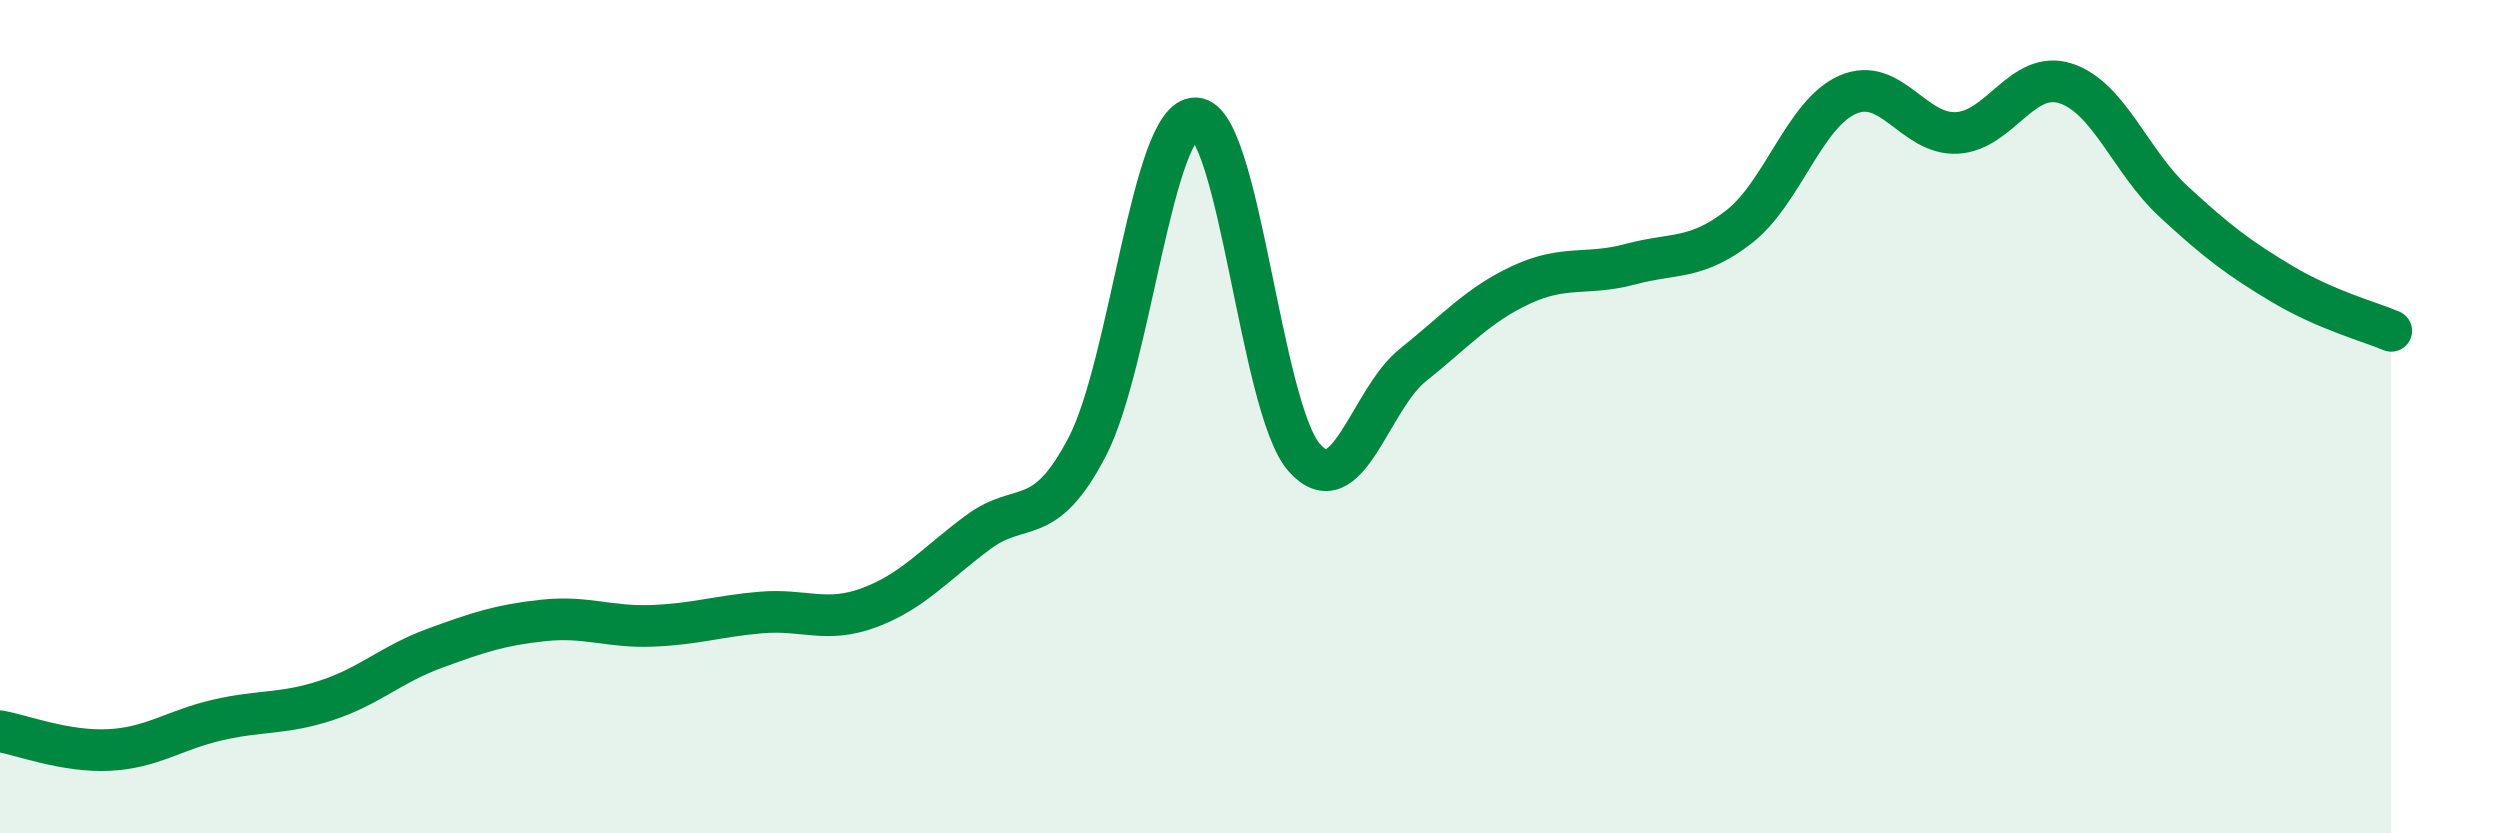
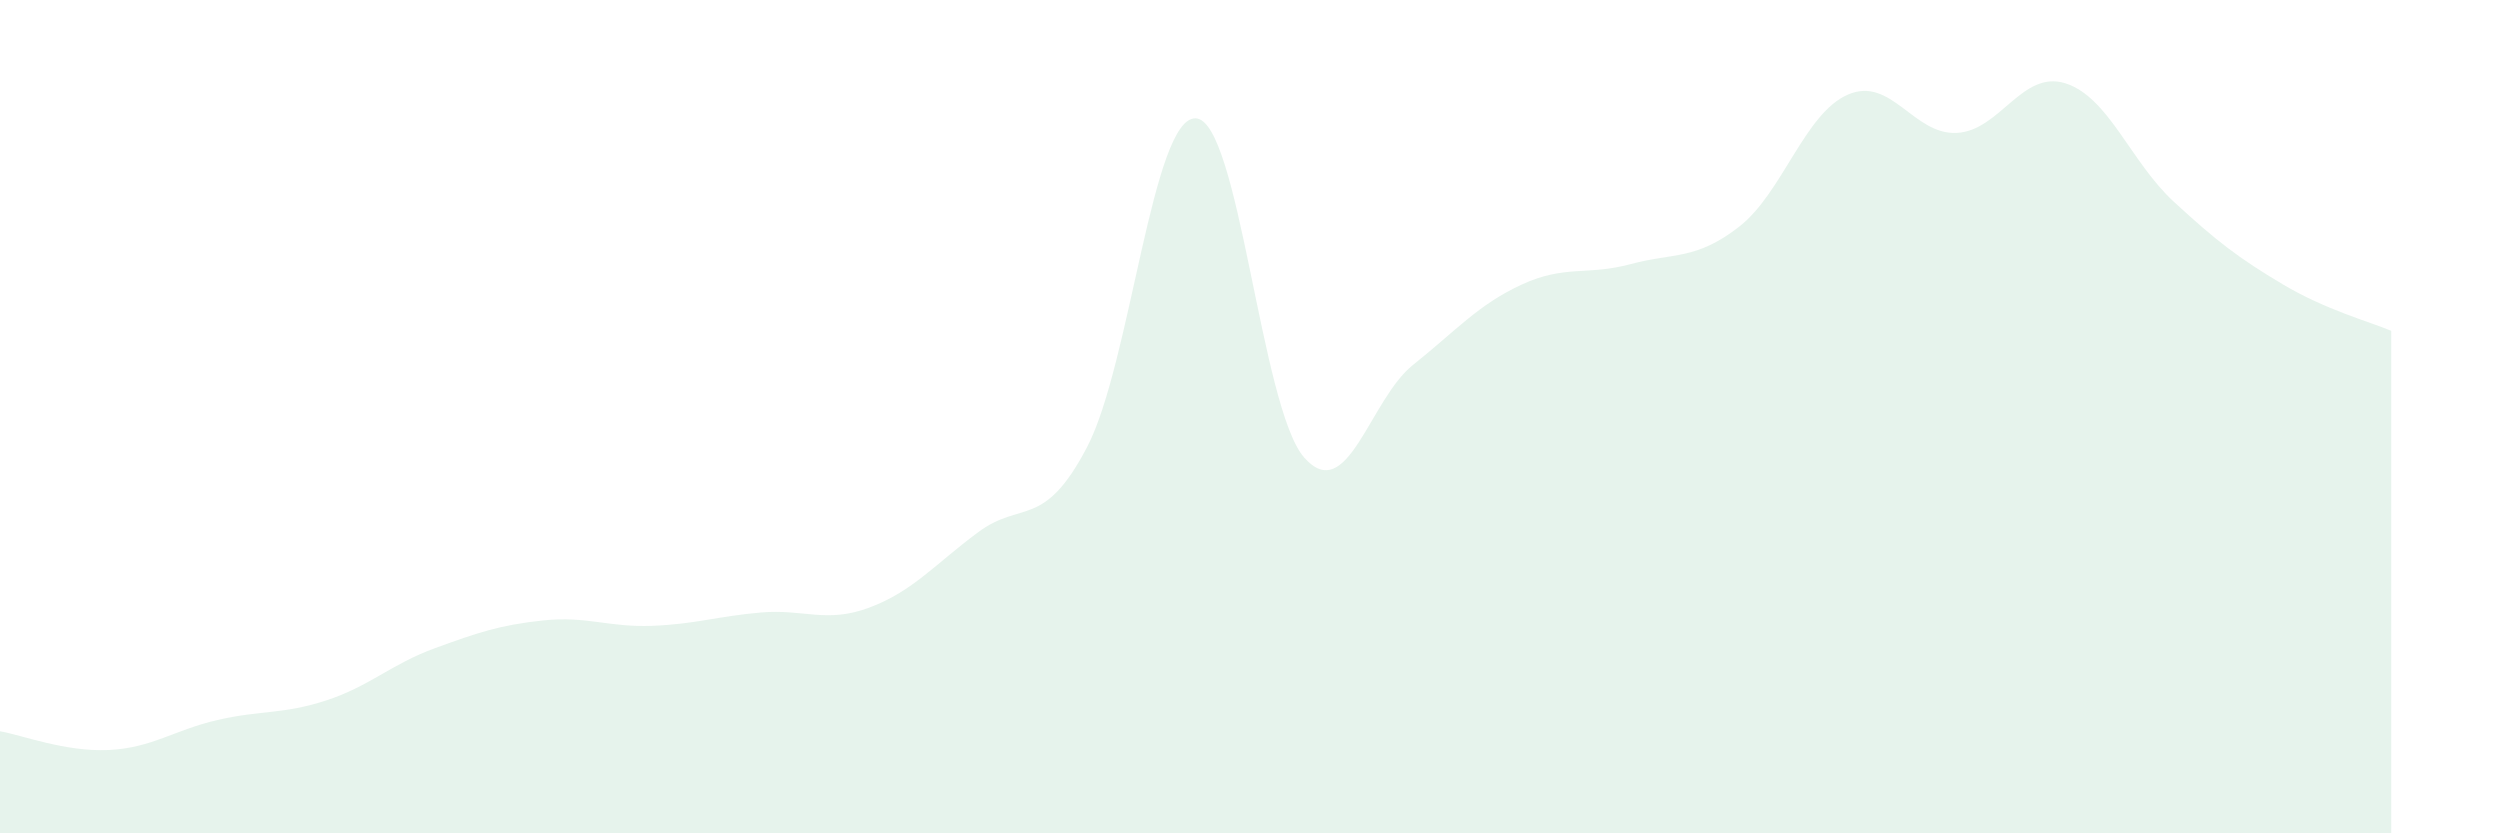
<svg xmlns="http://www.w3.org/2000/svg" width="60" height="20" viewBox="0 0 60 20">
  <path d="M 0,17.55 C 0.52,17.64 1.57,18.05 2.61,18 C 3.65,17.95 4.18,17.52 5.22,17.28 C 6.26,17.04 6.79,17.15 7.83,16.81 C 8.87,16.47 9.39,15.94 10.43,15.56 C 11.47,15.18 12,15 13.04,14.89 C 14.08,14.78 14.61,15.06 15.65,15.02 C 16.69,14.98 17.22,14.79 18.26,14.7 C 19.3,14.61 19.83,14.97 20.87,14.58 C 21.91,14.19 22.44,13.54 23.48,12.77 C 24.52,12 25.05,12.72 26.09,10.73 C 27.13,8.74 27.66,2.79 28.7,2.84 C 29.74,2.89 30.26,9.8 31.3,10.98 C 32.34,12.16 32.87,9.59 33.91,8.76 C 34.95,7.93 35.48,7.31 36.52,6.83 C 37.56,6.35 38.09,6.62 39.13,6.34 C 40.17,6.06 40.7,6.25 41.74,5.44 C 42.78,4.63 43.31,2.72 44.35,2.27 C 45.39,1.82 45.92,3.24 46.96,3.19 C 48,3.14 48.53,1.67 49.57,2 C 50.61,2.33 51.13,3.88 52.17,4.84 C 53.21,5.8 53.74,6.2 54.78,6.82 C 55.82,7.44 56.87,7.72 57.39,7.94L57.39 20L0 20Z" fill="#008740" opacity="0.1" stroke-linecap="round" stroke-linejoin="round" />
-   <path d="M 0,17.55 C 0.52,17.64 1.57,18.05 2.61,18 C 3.65,17.95 4.18,17.52 5.22,17.28 C 6.26,17.04 6.79,17.15 7.83,16.81 C 8.87,16.47 9.39,15.94 10.43,15.56 C 11.47,15.18 12,15 13.04,14.89 C 14.08,14.78 14.61,15.06 15.65,15.02 C 16.69,14.98 17.22,14.79 18.26,14.7 C 19.3,14.61 19.83,14.97 20.87,14.58 C 21.91,14.19 22.44,13.54 23.48,12.77 C 24.52,12 25.05,12.72 26.09,10.73 C 27.13,8.74 27.66,2.79 28.7,2.84 C 29.74,2.89 30.26,9.8 31.3,10.98 C 32.34,12.16 32.87,9.59 33.91,8.76 C 34.95,7.93 35.48,7.31 36.52,6.83 C 37.56,6.35 38.09,6.62 39.13,6.34 C 40.17,6.06 40.7,6.25 41.74,5.44 C 42.78,4.63 43.31,2.72 44.35,2.27 C 45.39,1.82 45.92,3.24 46.96,3.19 C 48,3.14 48.53,1.67 49.57,2 C 50.61,2.33 51.13,3.88 52.17,4.84 C 53.21,5.8 53.74,6.2 54.78,6.82 C 55.82,7.44 56.87,7.72 57.39,7.94" stroke="#008740" stroke-width="1" fill="none" stroke-linecap="round" stroke-linejoin="round" />
</svg>